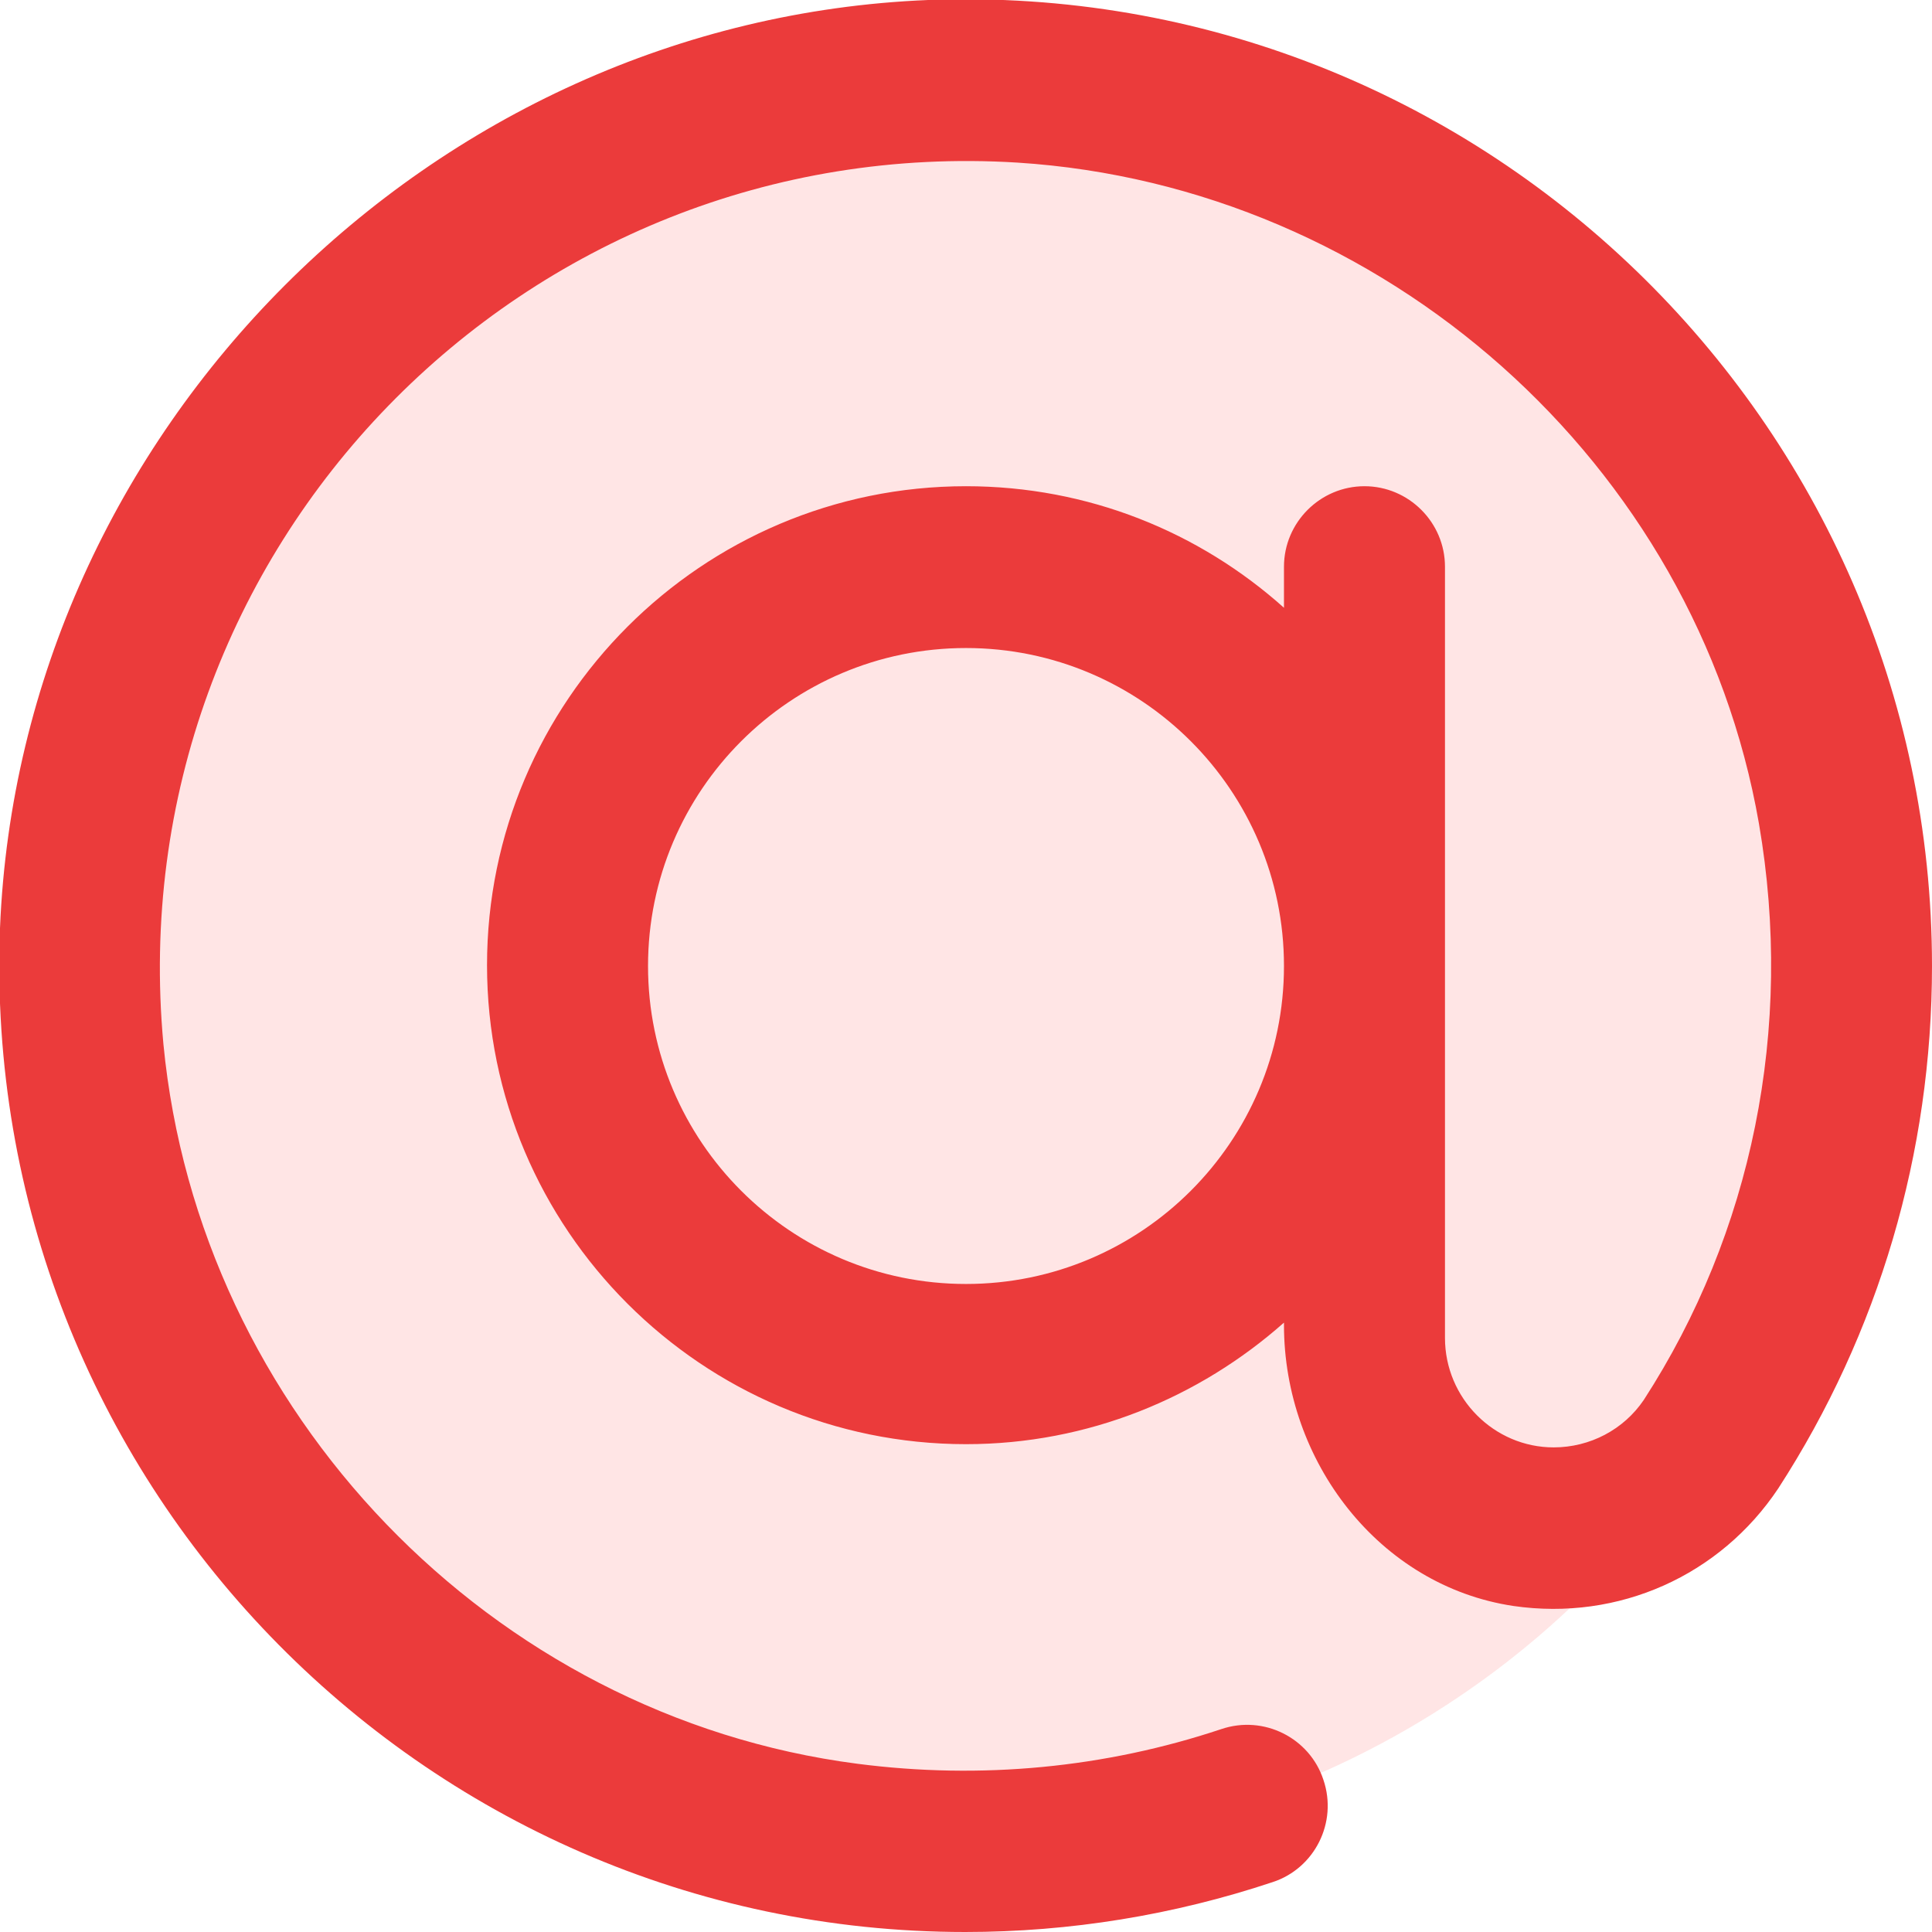
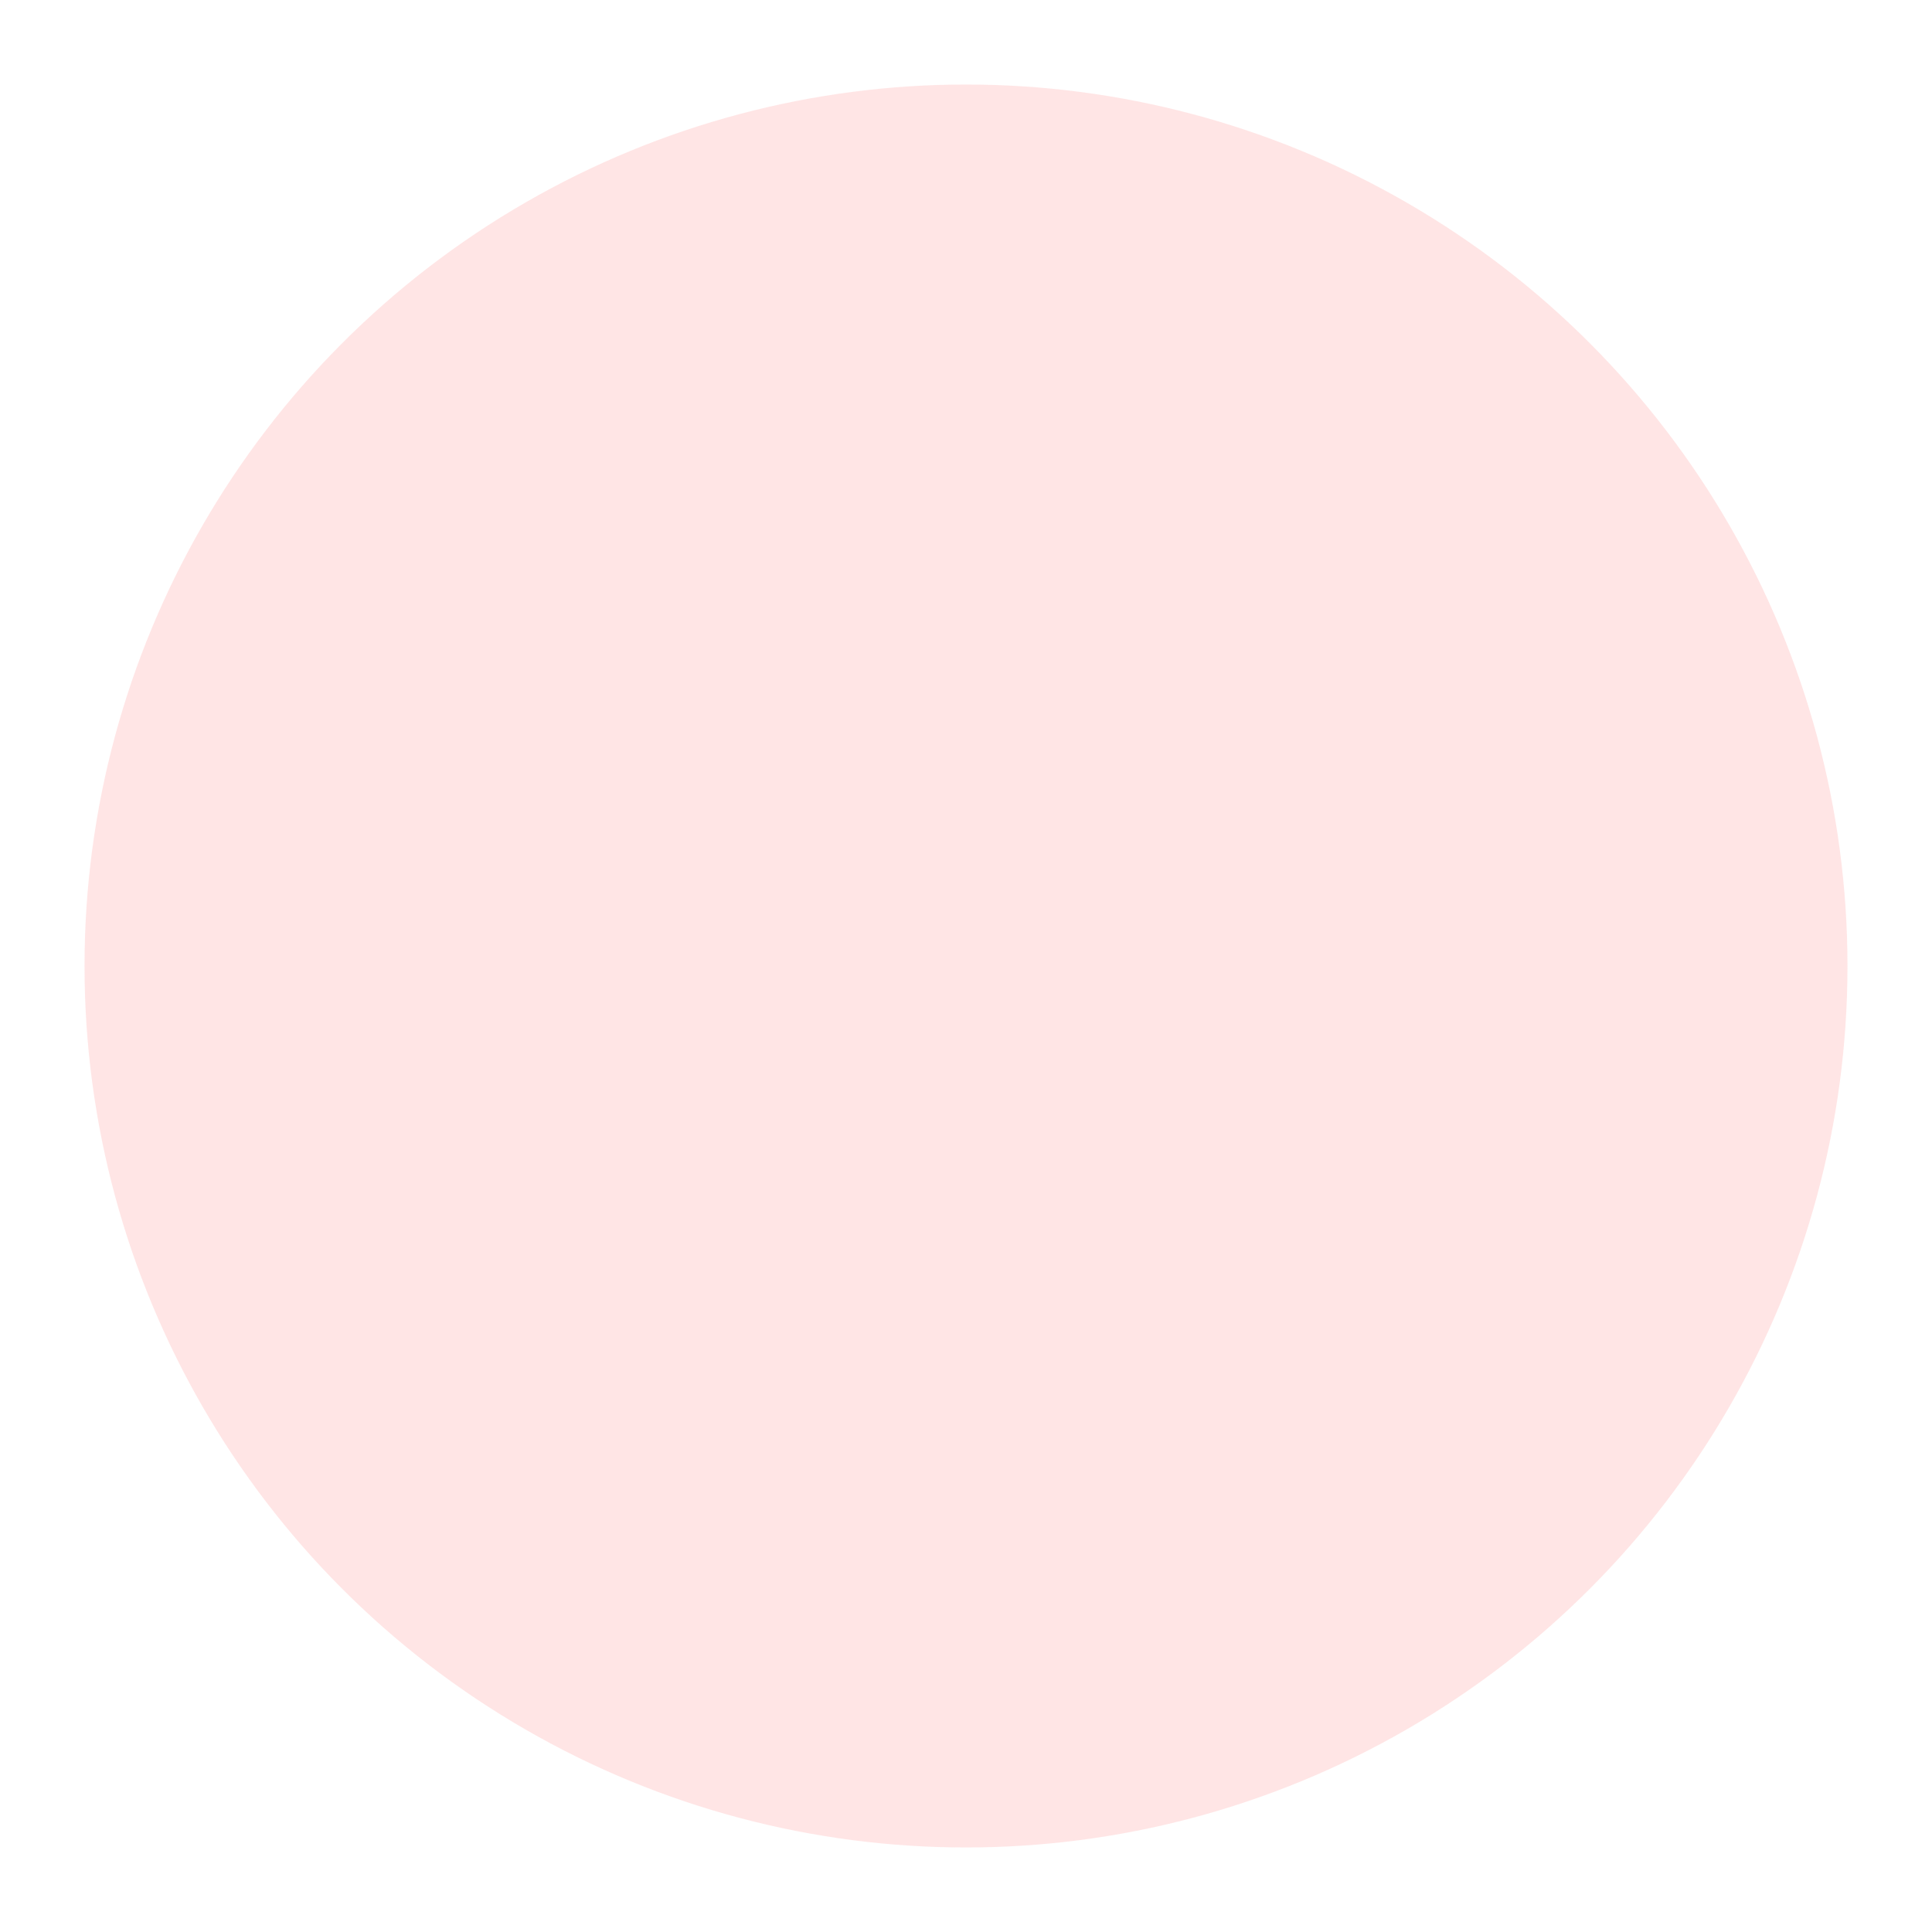
<svg xmlns="http://www.w3.org/2000/svg" id="Expanded" viewBox="0 0 24 24">
  <defs>
    <style>
      .cls-1 {
        fill: #eb3b3b;
      }

      .cls-2 {
        fill: #ffb5b5;
        opacity: .35;
      }
    </style>
  </defs>
  <circle class="cls-2" cx="12" cy="12" r="10.95" />
-   <path class="cls-1" d="M11.53,0C5.35.25.25,5.35,0,11.53c-.26,6.83,5.22,12.47,11.99,12.47,1.3,0,2.59-.21,3.82-.62.52-.17.81-.74.63-1.27-.17-.52-.74-.81-1.27-.63-1.44.48-2.98.63-4.52.43-4.55-.59-8.18-4.37-8.62-8.94C1.46,6.81,6.51,1.64,12.64,2.02c4.55.29,8.43,3.73,9.21,8.21.44,2.55-.09,5.09-1.43,7.16-.25.37-.67.59-1.12.59-.74,0-1.35-.61-1.35-1.36v-4.61s0-.01,0-.02,0-.01,0-.02v-4.93c0-.55-.45-1-1-1s-1,.45-1,1v.51c-1.05-.94-2.43-1.51-3.95-1.51-3.28,0-5.95,2.67-5.95,5.95s2.67,5.95,5.95,5.95c1.52,0,2.9-.58,3.95-1.51v.03c0,1.69,1.18,3.24,2.85,3.49,1.31.19,2.57-.38,3.29-1.46,1.25-1.93,1.91-4.17,1.91-6.49C24,5.23,18.36-.26,11.53,0ZM12,15.95c-2.18,0-3.95-1.77-3.95-3.95s1.77-3.95,3.95-3.95,3.95,1.77,3.95,3.95-1.77,3.95-3.95,3.95Z" />
</svg>